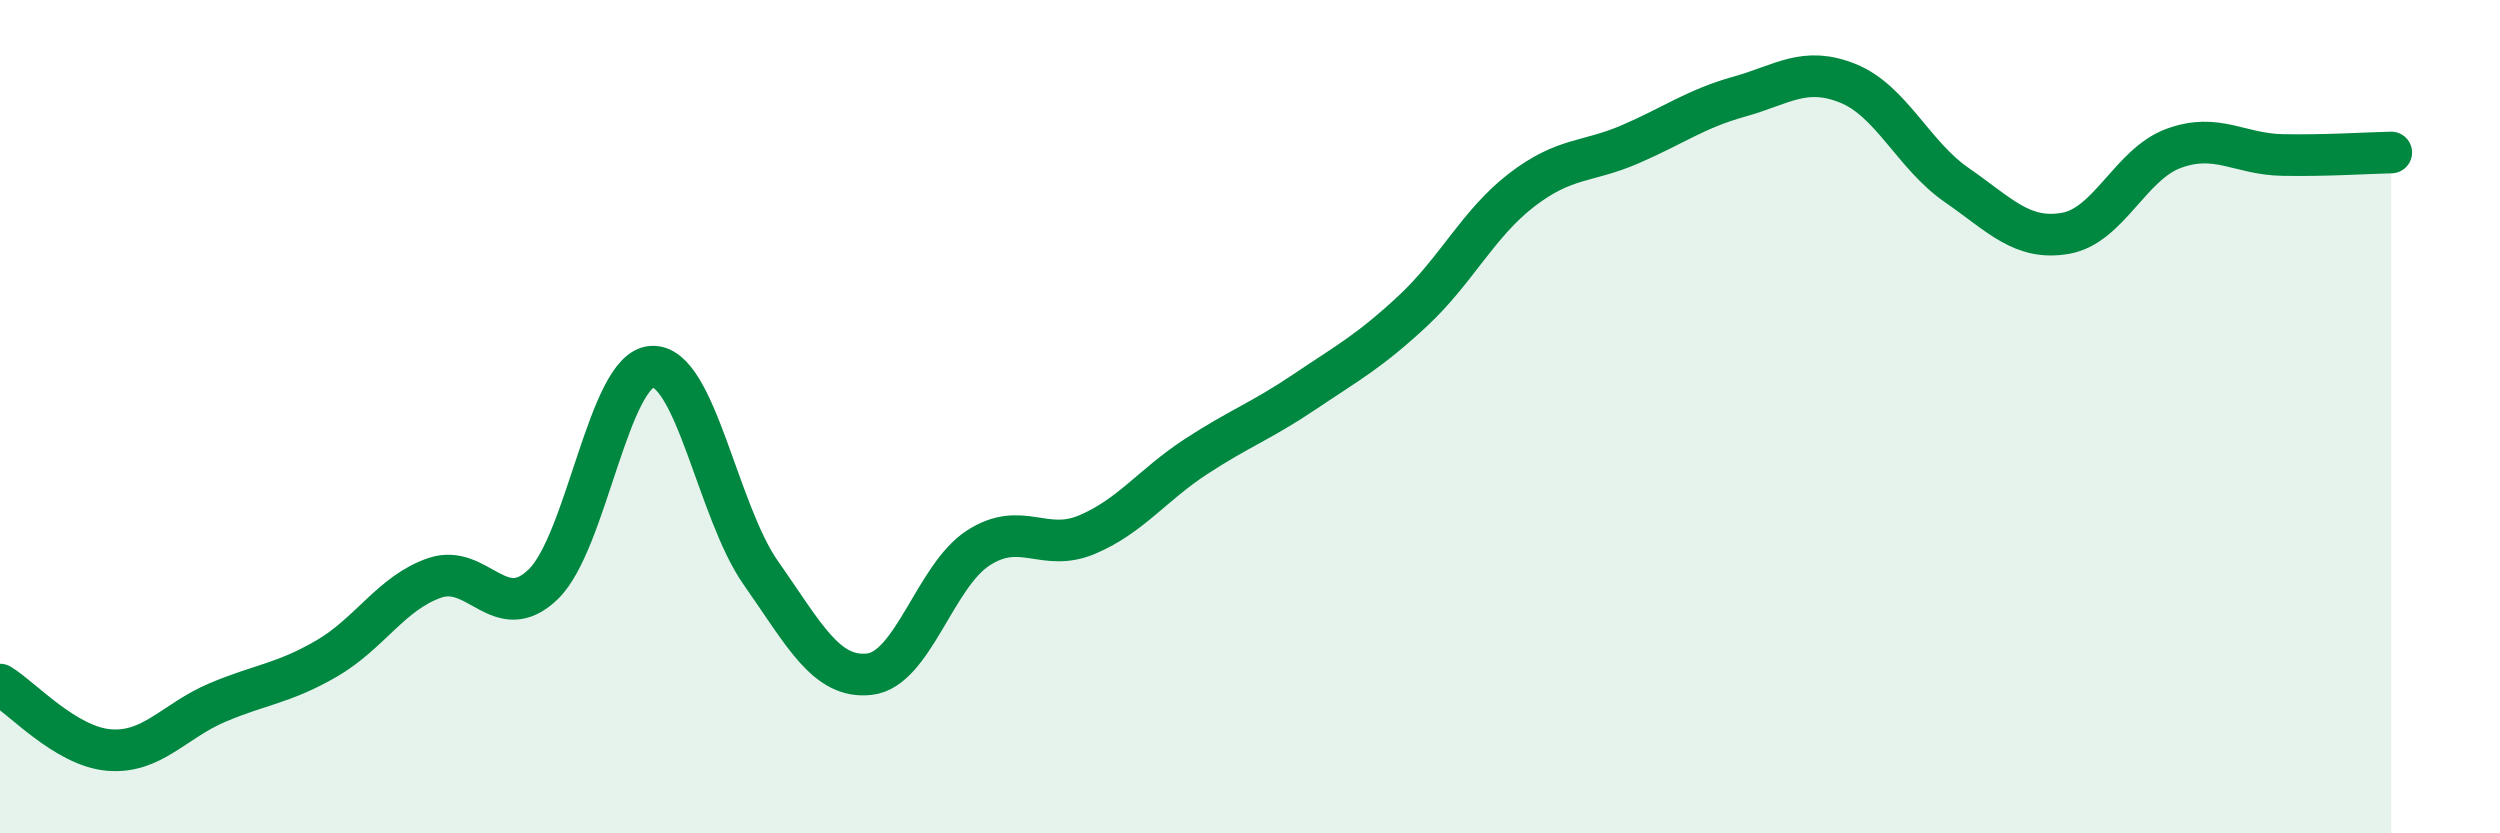
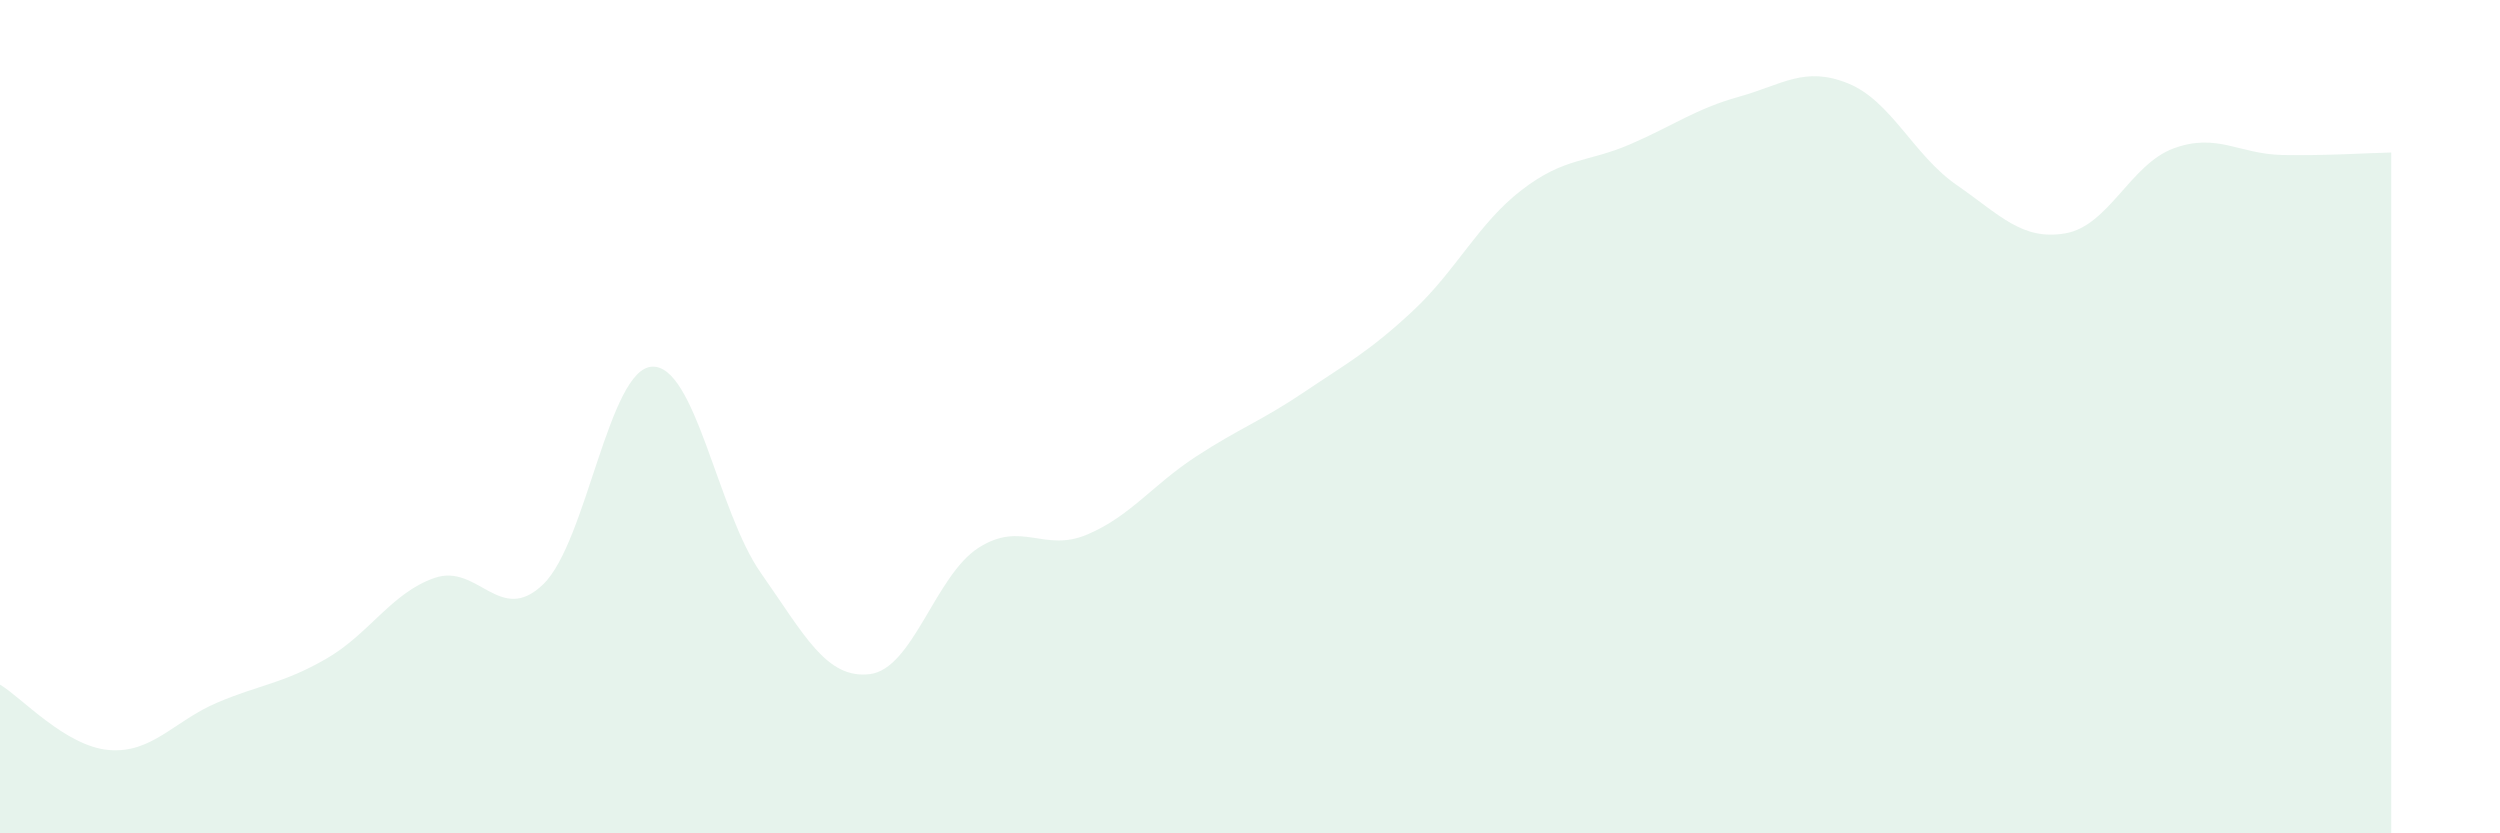
<svg xmlns="http://www.w3.org/2000/svg" width="60" height="20" viewBox="0 0 60 20">
  <path d="M 0,16.43 C 0.52,16.74 1.57,17.91 2.61,18 C 3.65,18.09 4.18,17.3 5.22,16.86 C 6.26,16.42 6.79,16.41 7.83,15.81 C 8.87,15.21 9.39,14.23 10.43,13.87 C 11.47,13.51 12,15.03 13.04,14.02 C 14.08,13.01 14.61,8.85 15.65,8.8 C 16.69,8.75 17.22,12.27 18.26,13.75 C 19.3,15.23 19.83,16.3 20.87,16.18 C 21.91,16.06 22.44,13.82 23.48,13.15 C 24.52,12.48 25.05,13.27 26.09,12.83 C 27.13,12.39 27.66,11.64 28.7,10.96 C 29.74,10.28 30.26,10.11 31.3,9.41 C 32.34,8.71 32.87,8.43 33.91,7.46 C 34.95,6.49 35.48,5.36 36.52,4.56 C 37.56,3.76 38.09,3.91 39.13,3.46 C 40.17,3.01 40.7,2.61 41.74,2.32 C 42.78,2.03 43.31,1.58 44.35,2 C 45.39,2.42 45.92,3.72 46.96,4.44 C 48,5.16 48.53,5.78 49.57,5.6 C 50.61,5.42 51.13,3.94 52.17,3.56 C 53.21,3.18 53.74,3.7 54.78,3.72 C 55.82,3.74 56.87,3.67 57.39,3.66L57.39 20L0 20Z" fill="#008740" opacity="0.1" stroke-linecap="round" stroke-linejoin="round" />
-   <path d="M 0,16.43 C 0.52,16.74 1.57,17.91 2.61,18 C 3.65,18.09 4.18,17.3 5.22,16.86 C 6.26,16.42 6.79,16.41 7.83,15.81 C 8.87,15.21 9.39,14.23 10.43,13.87 C 11.47,13.51 12,15.03 13.04,14.02 C 14.08,13.01 14.61,8.85 15.65,8.8 C 16.69,8.75 17.22,12.27 18.26,13.75 C 19.3,15.23 19.83,16.3 20.87,16.18 C 21.91,16.06 22.44,13.82 23.48,13.15 C 24.52,12.48 25.05,13.27 26.09,12.83 C 27.13,12.39 27.66,11.64 28.7,10.96 C 29.74,10.28 30.26,10.11 31.3,9.41 C 32.34,8.71 32.87,8.43 33.91,7.46 C 34.95,6.49 35.48,5.36 36.52,4.56 C 37.56,3.76 38.09,3.91 39.13,3.46 C 40.17,3.01 40.7,2.61 41.74,2.32 C 42.78,2.03 43.31,1.58 44.35,2 C 45.39,2.42 45.92,3.72 46.96,4.44 C 48,5.16 48.53,5.78 49.57,5.6 C 50.61,5.42 51.13,3.94 52.17,3.56 C 53.21,3.18 53.74,3.7 54.78,3.72 C 55.82,3.74 56.87,3.67 57.39,3.66" stroke="#008740" stroke-width="1" fill="none" stroke-linecap="round" stroke-linejoin="round" />
</svg>